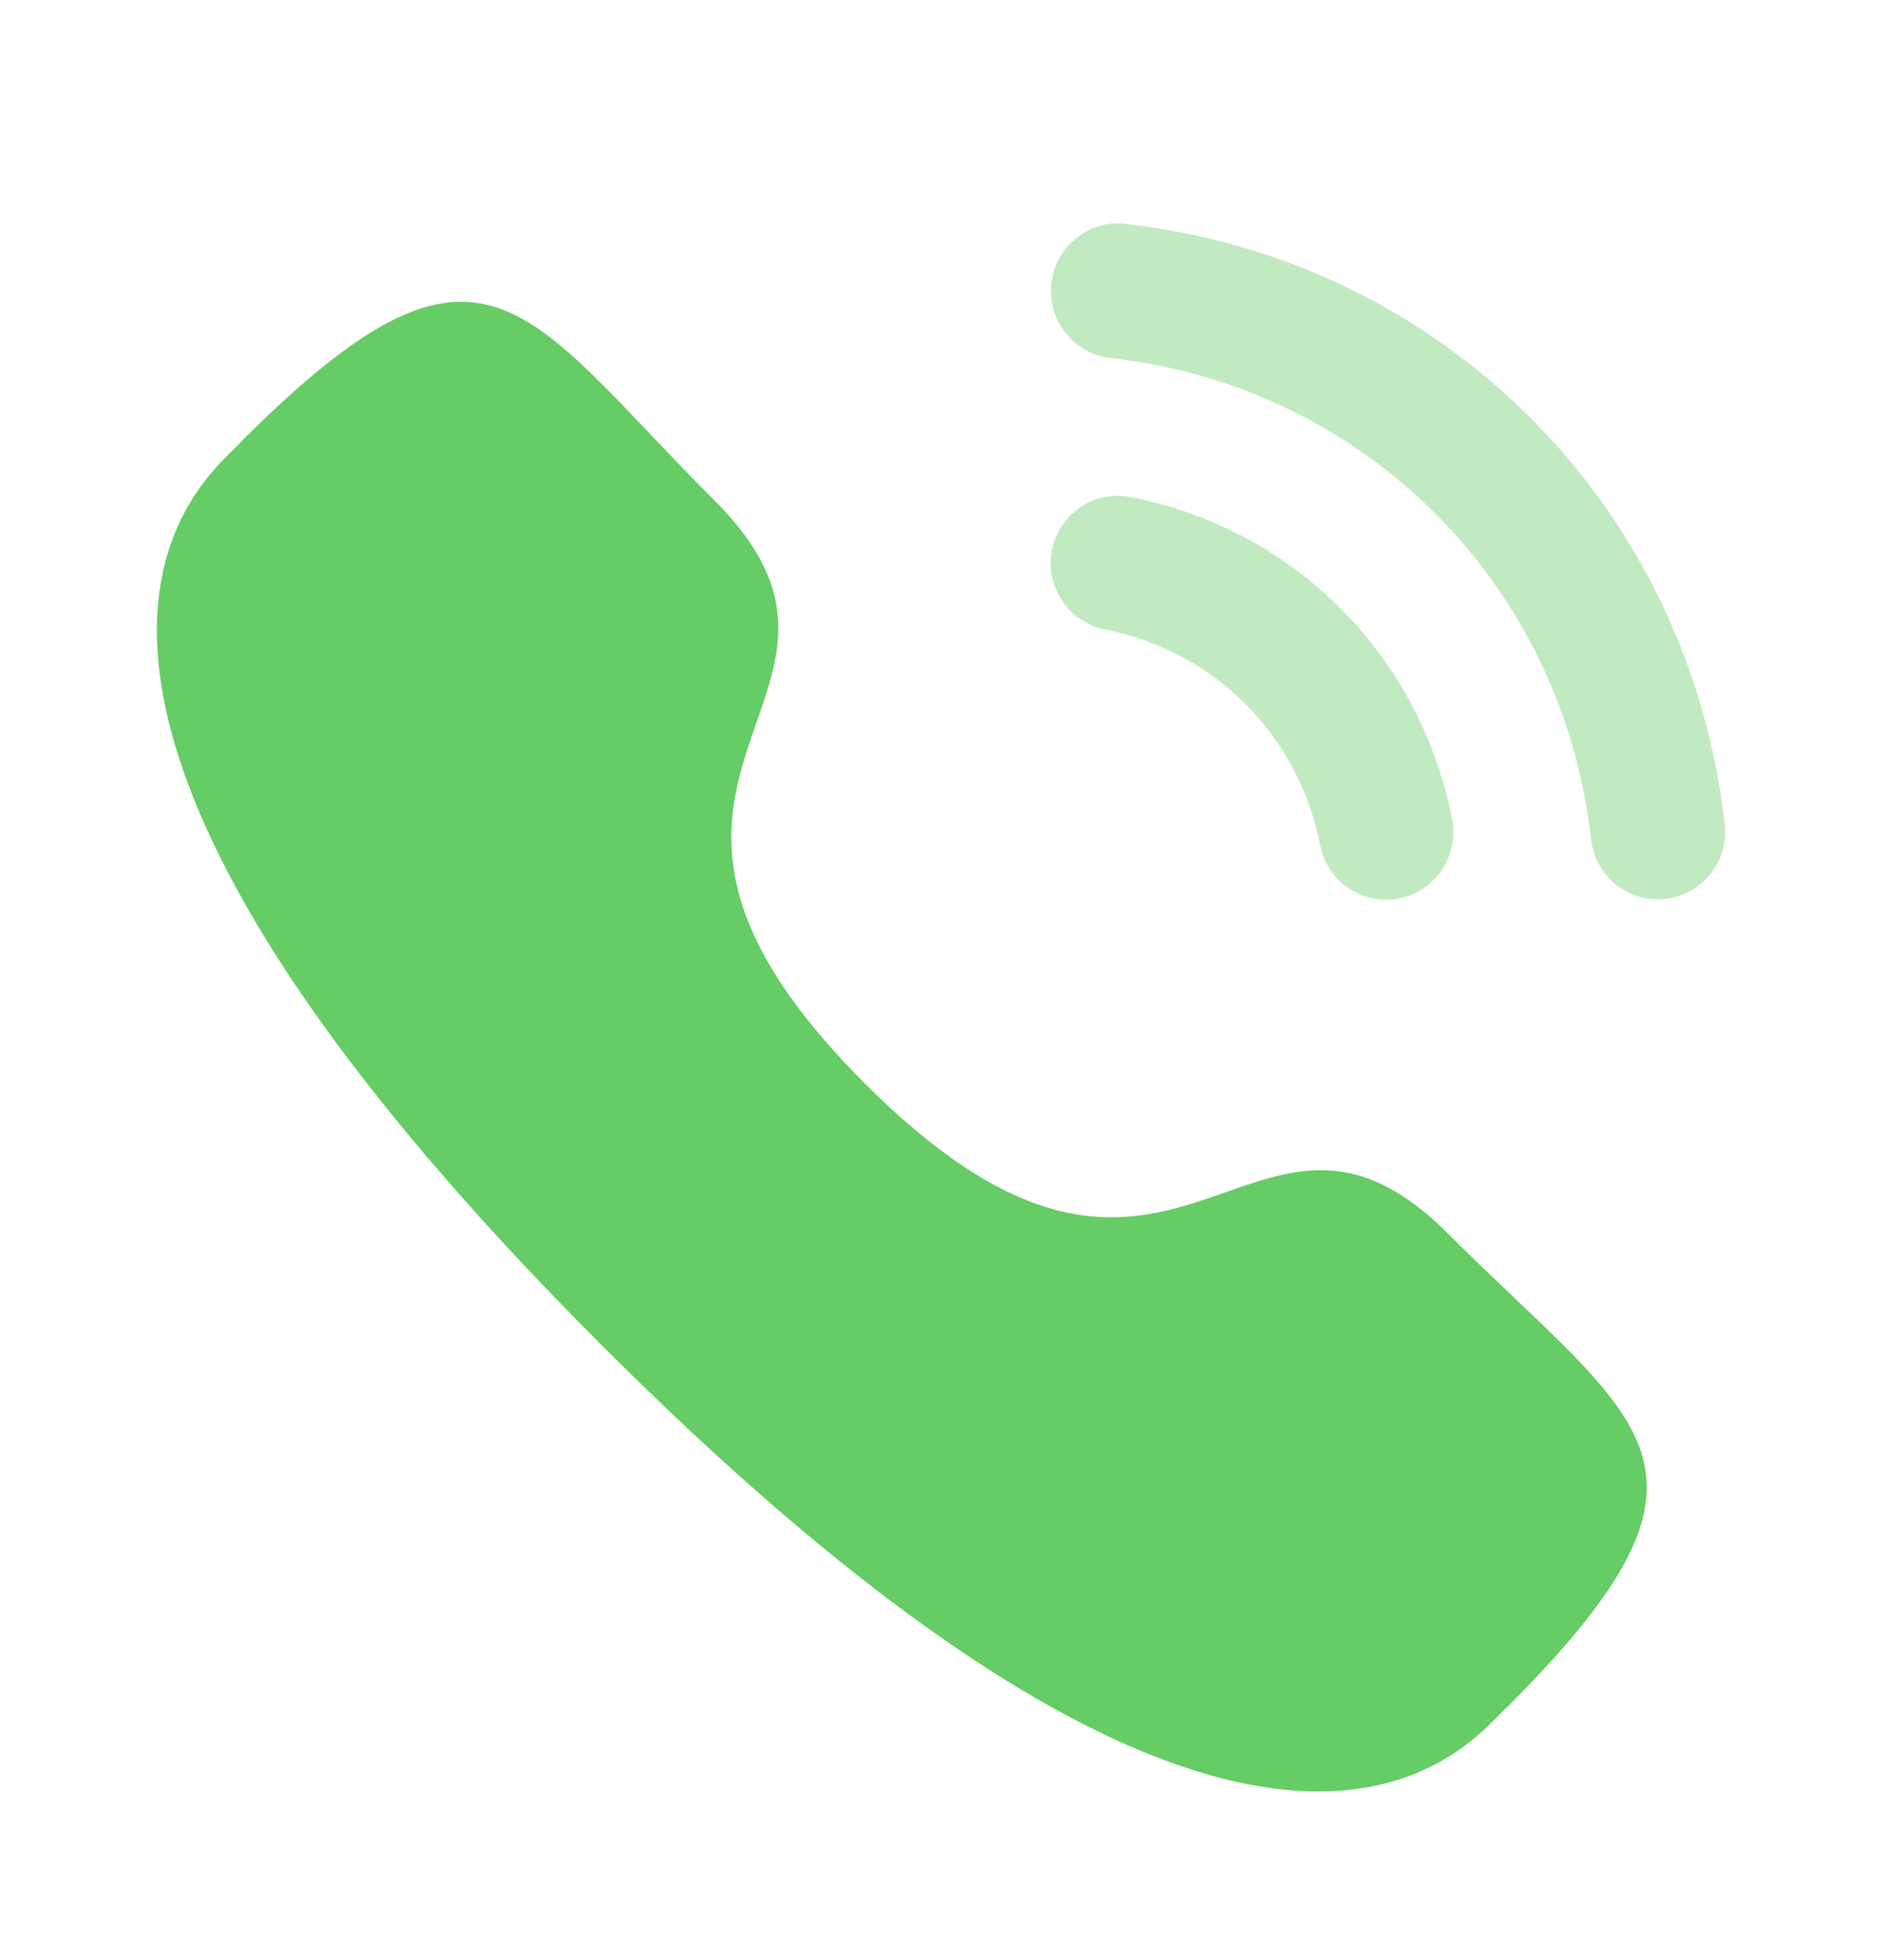
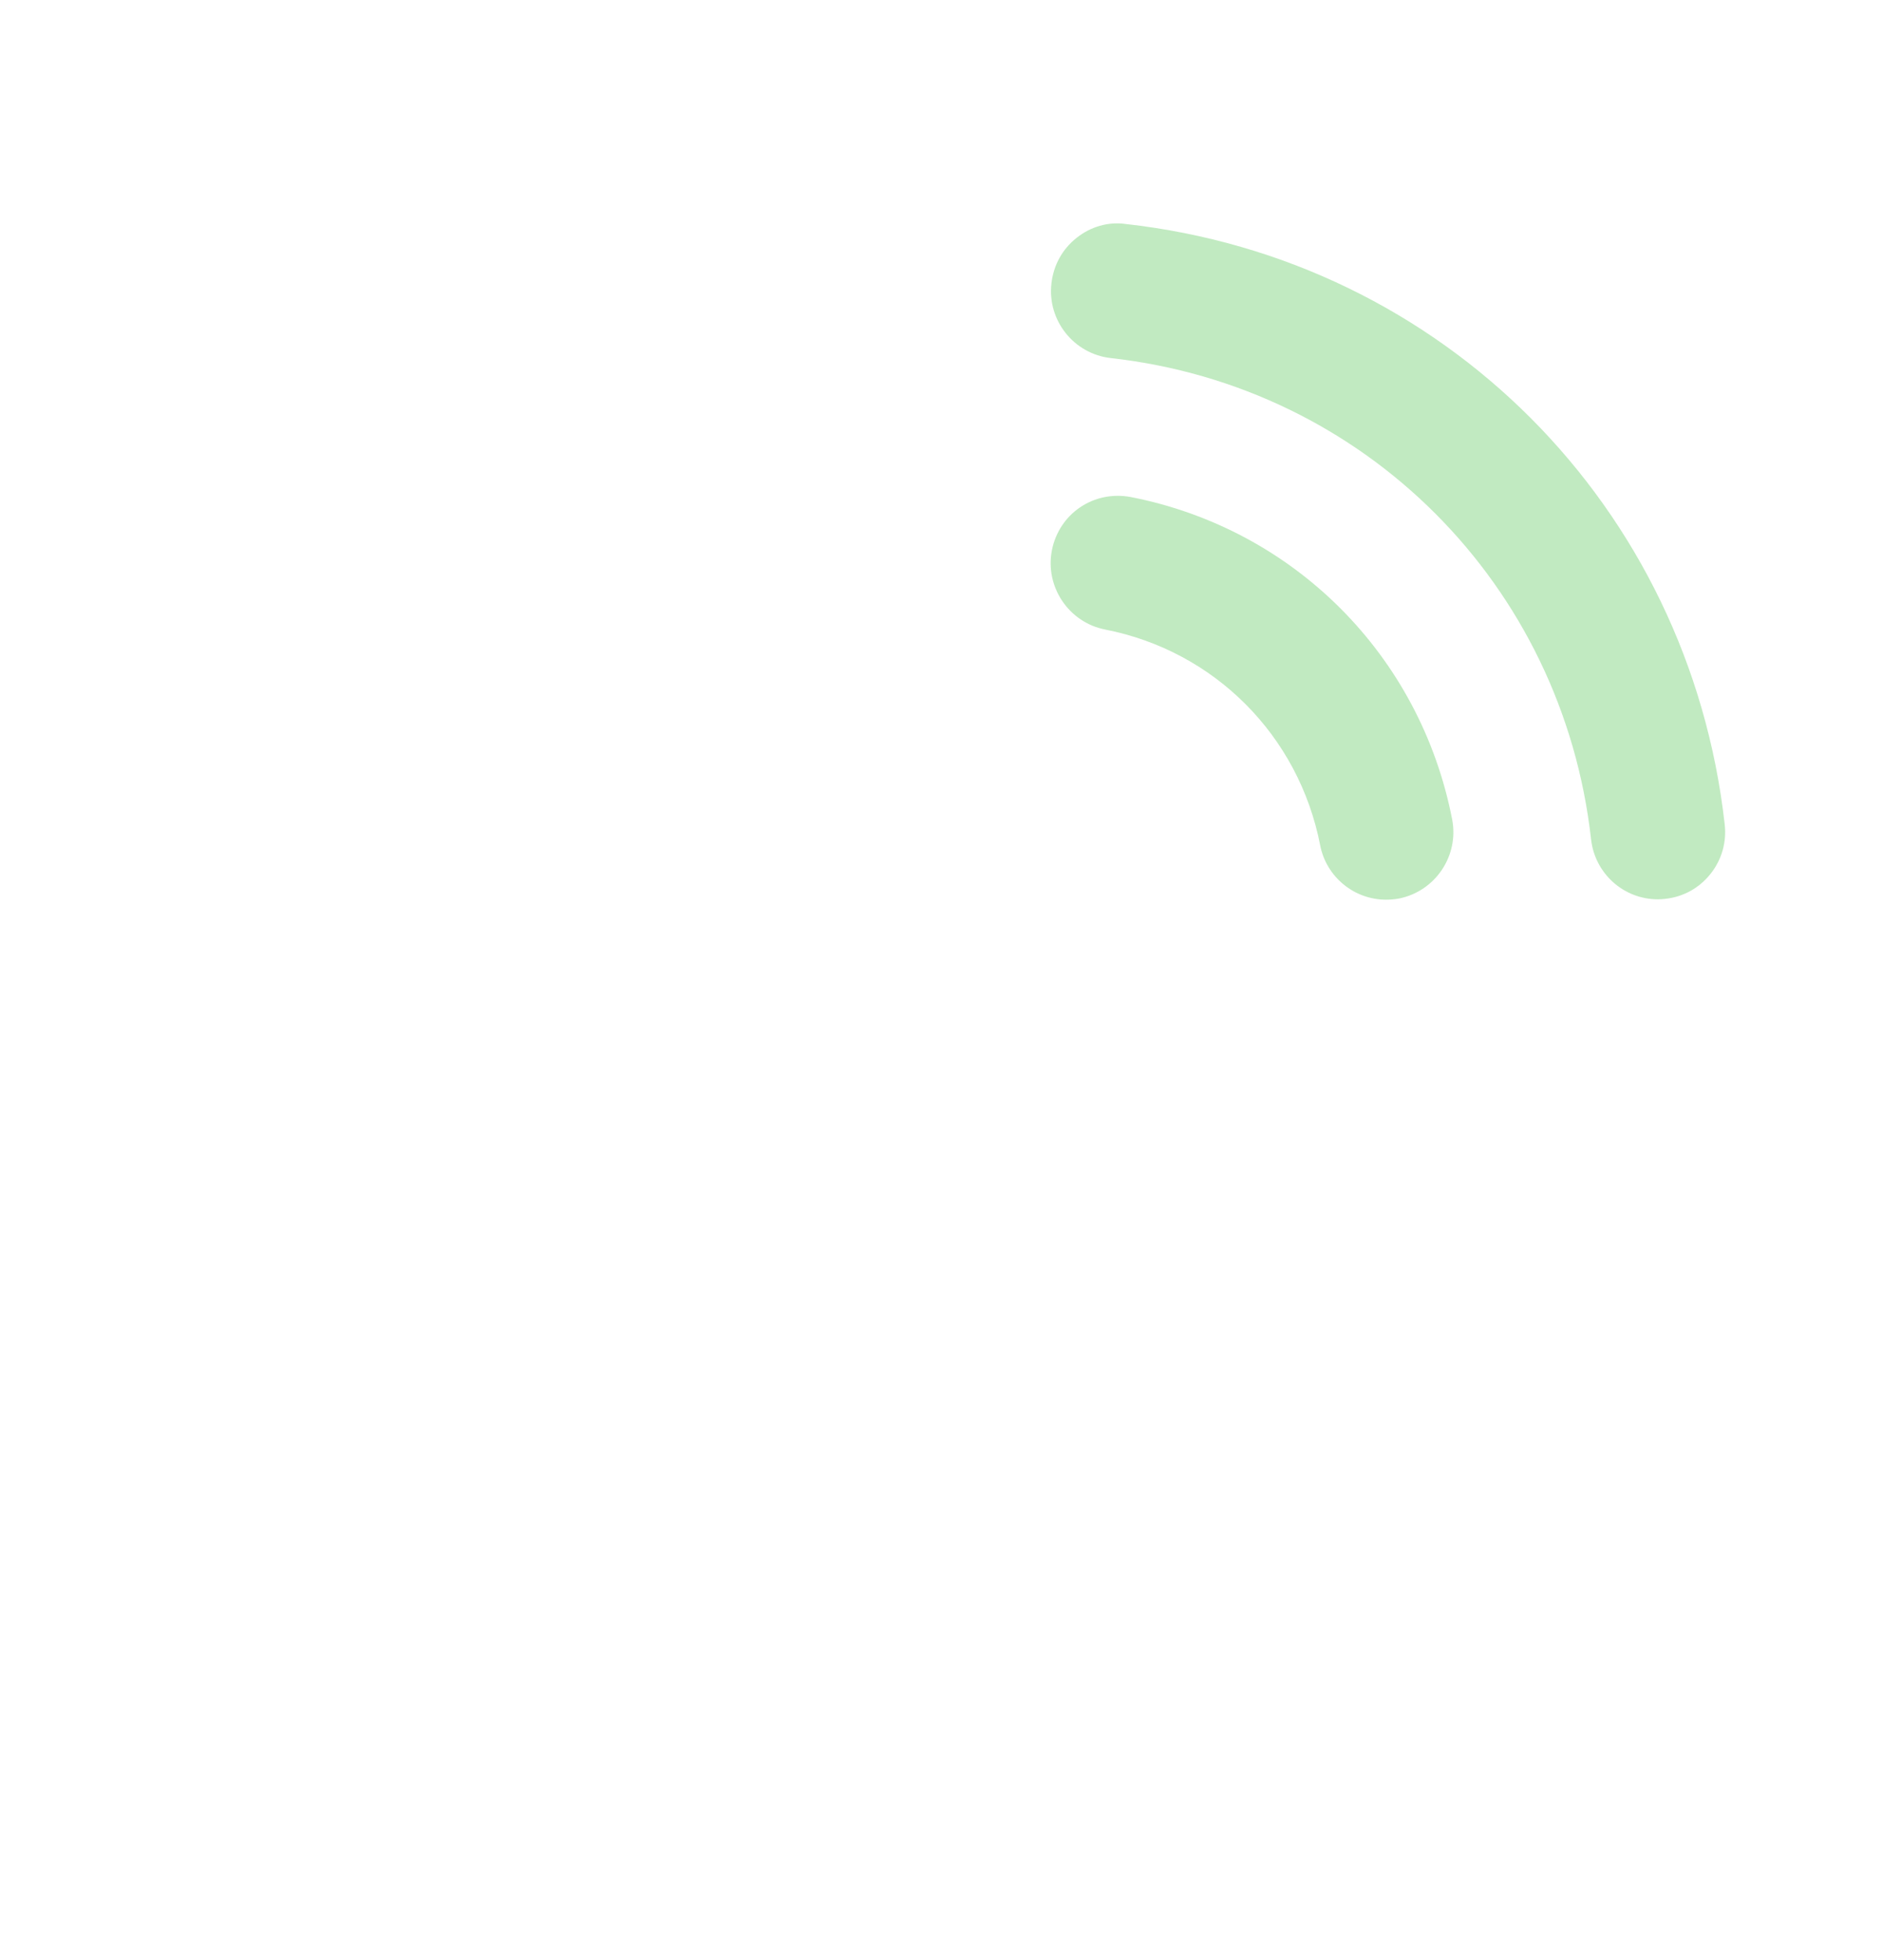
<svg xmlns="http://www.w3.org/2000/svg" width="24" height="25" viewBox="0 0 24 25" fill="none">
  <path opacity="0.4" d="M14.418 6.339C13.942 6.251 13.505 6.555 13.414 7.019C13.324 7.484 13.629 7.938 14.092 8.029C15.486 8.301 16.562 9.38 16.835 10.779V10.78C16.913 11.183 17.267 11.475 17.676 11.475C17.731 11.475 17.785 11.47 17.841 11.46C18.304 11.367 18.609 10.915 18.518 10.449C18.111 8.359 16.503 6.746 14.418 6.339Z" fill="#66CC66" />
  <path opacity="0.4" d="M14.356 2.857C14.133 2.825 13.909 2.891 13.73 3.033C13.547 3.177 13.433 3.385 13.408 3.618C13.355 4.088 13.695 4.514 14.165 4.567C17.406 4.929 19.926 7.454 20.29 10.706C20.339 11.141 20.705 11.47 21.141 11.47C21.174 11.47 21.206 11.468 21.238 11.464C21.467 11.439 21.67 11.326 21.813 11.146C21.956 10.966 22.02 10.743 21.994 10.514C21.54 6.457 18.4 3.308 14.356 2.857Z" fill="#66CC66" />
-   <path fill-rule="evenodd" clip-rule="evenodd" d="M11.032 13.822C15.021 17.809 15.926 13.196 18.466 15.734C20.914 18.182 22.322 18.672 19.219 21.774C18.831 22.086 16.362 25.843 7.685 17.169C-0.993 8.493 2.762 6.022 3.074 5.633C6.184 2.523 6.666 3.938 9.114 6.386C11.654 8.926 7.043 9.834 11.032 13.822Z" fill="#66CC66" />
</svg>